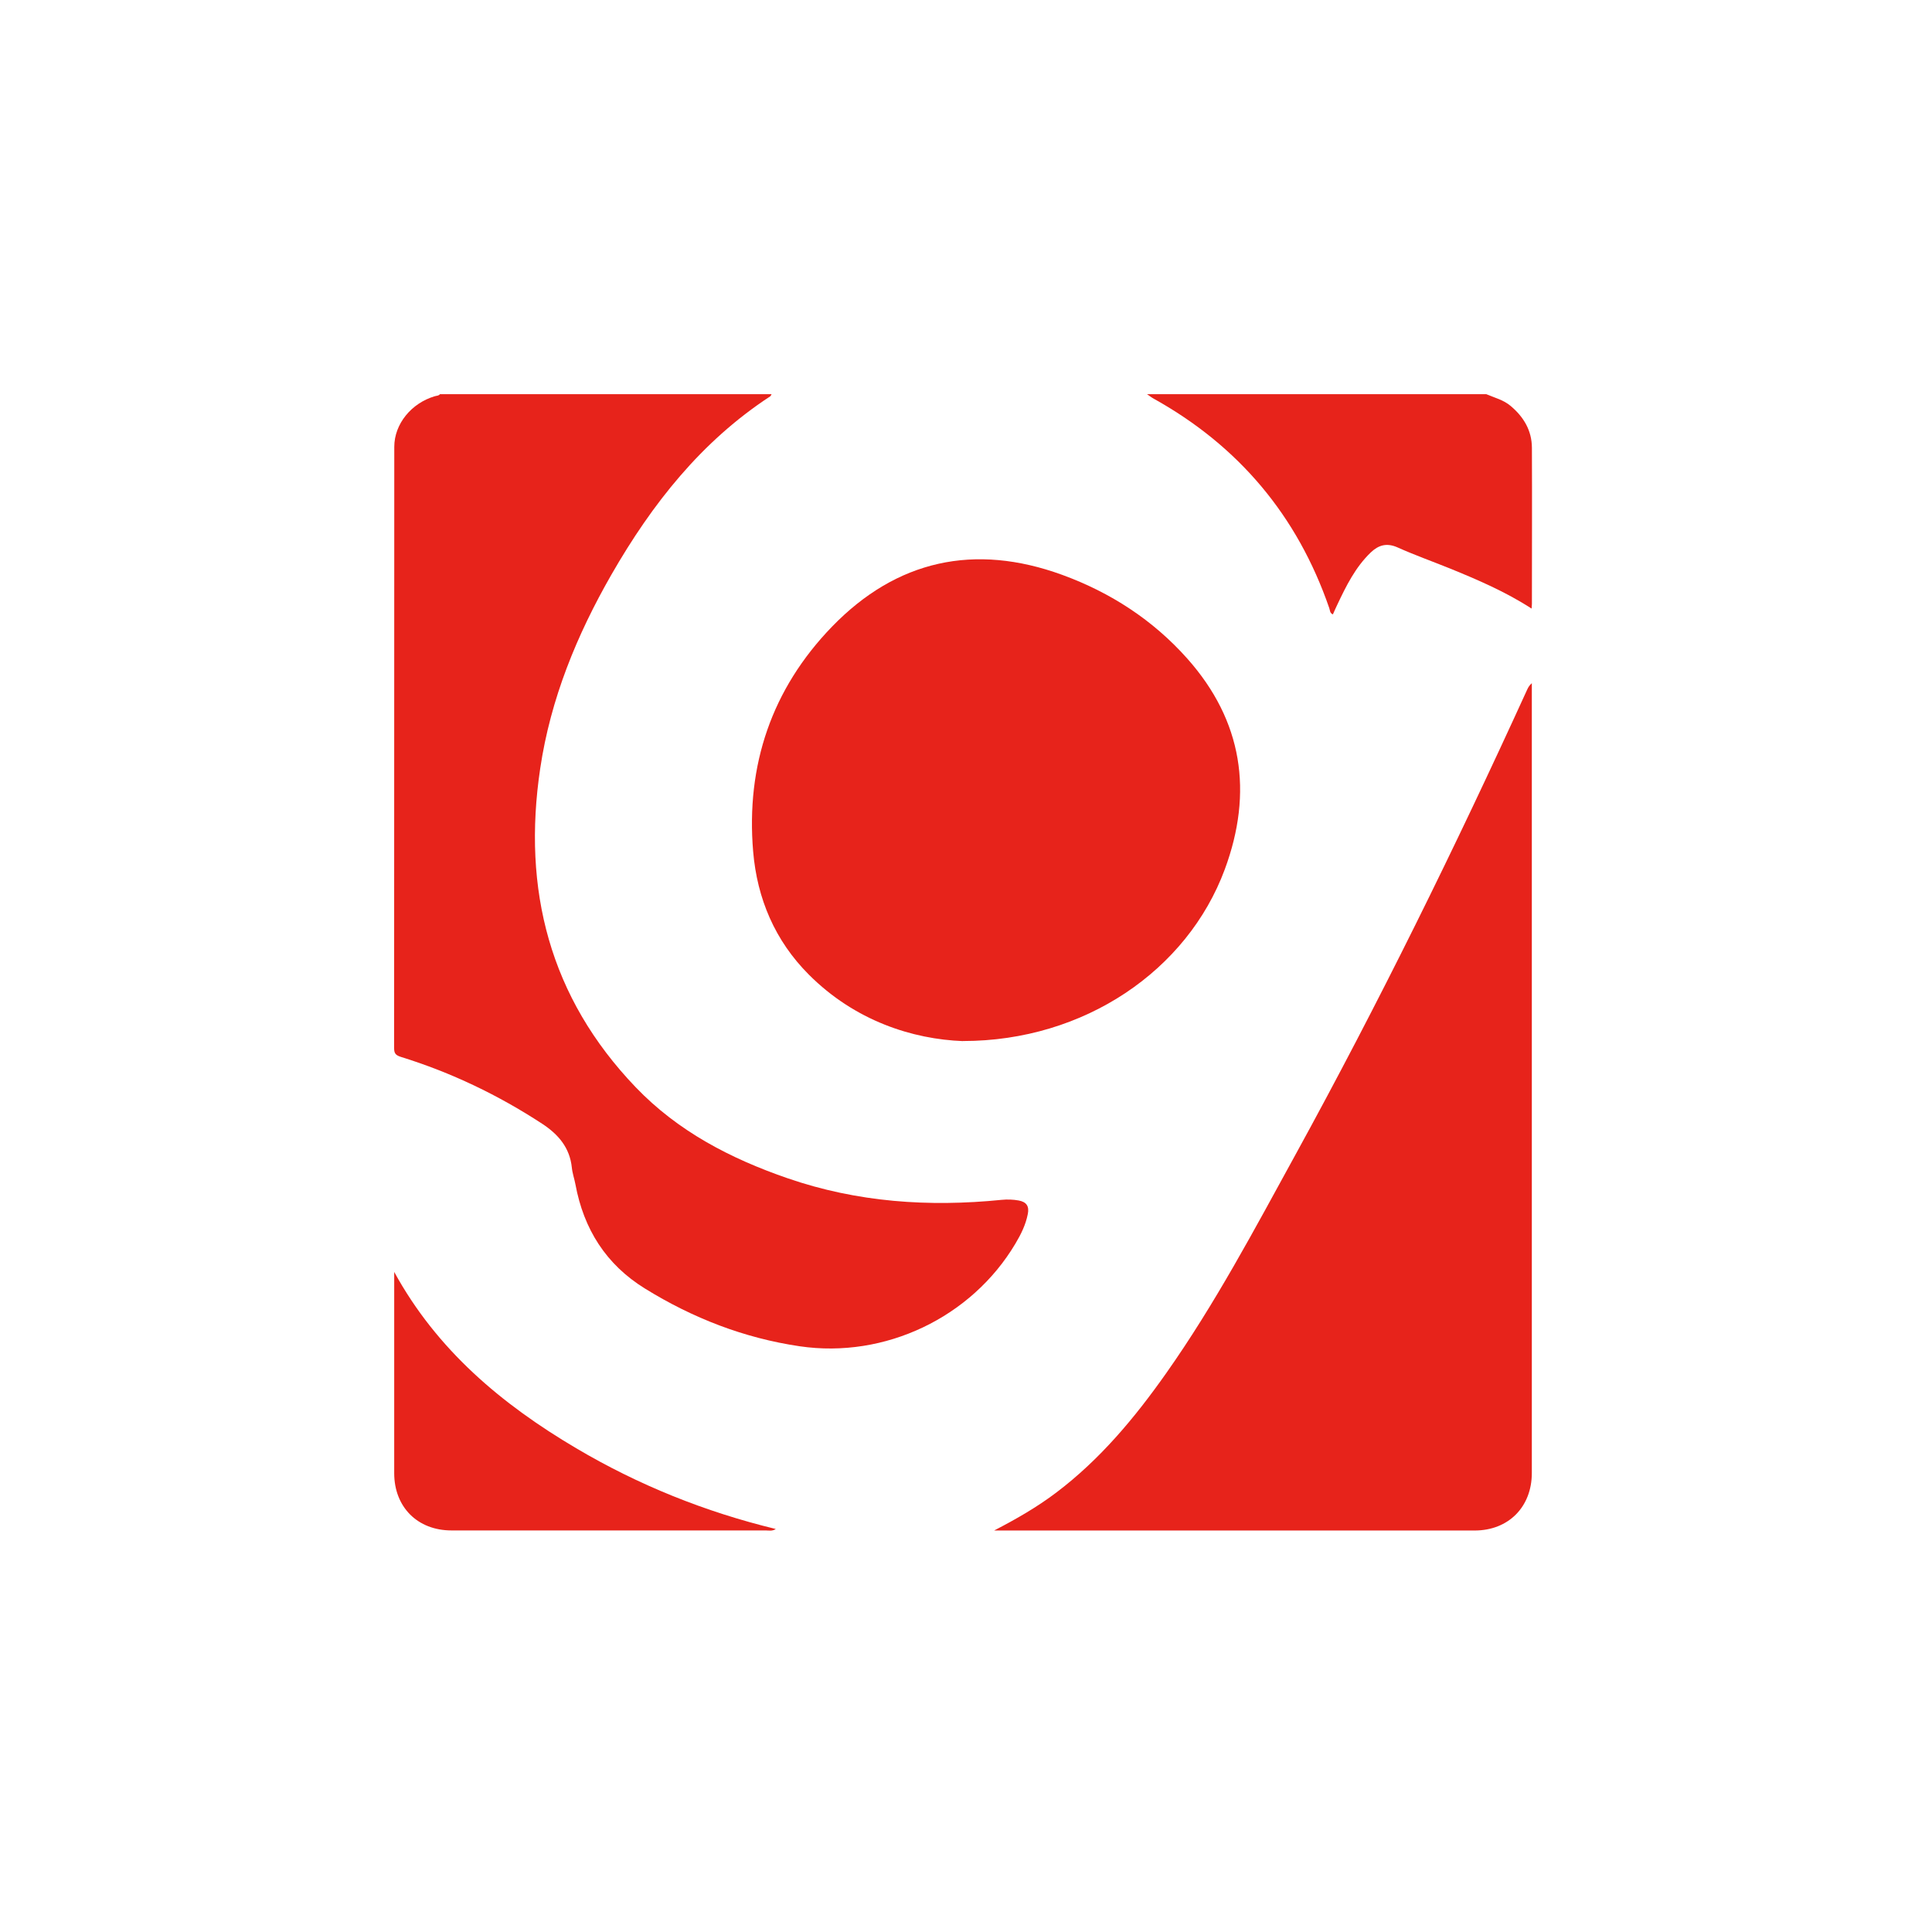
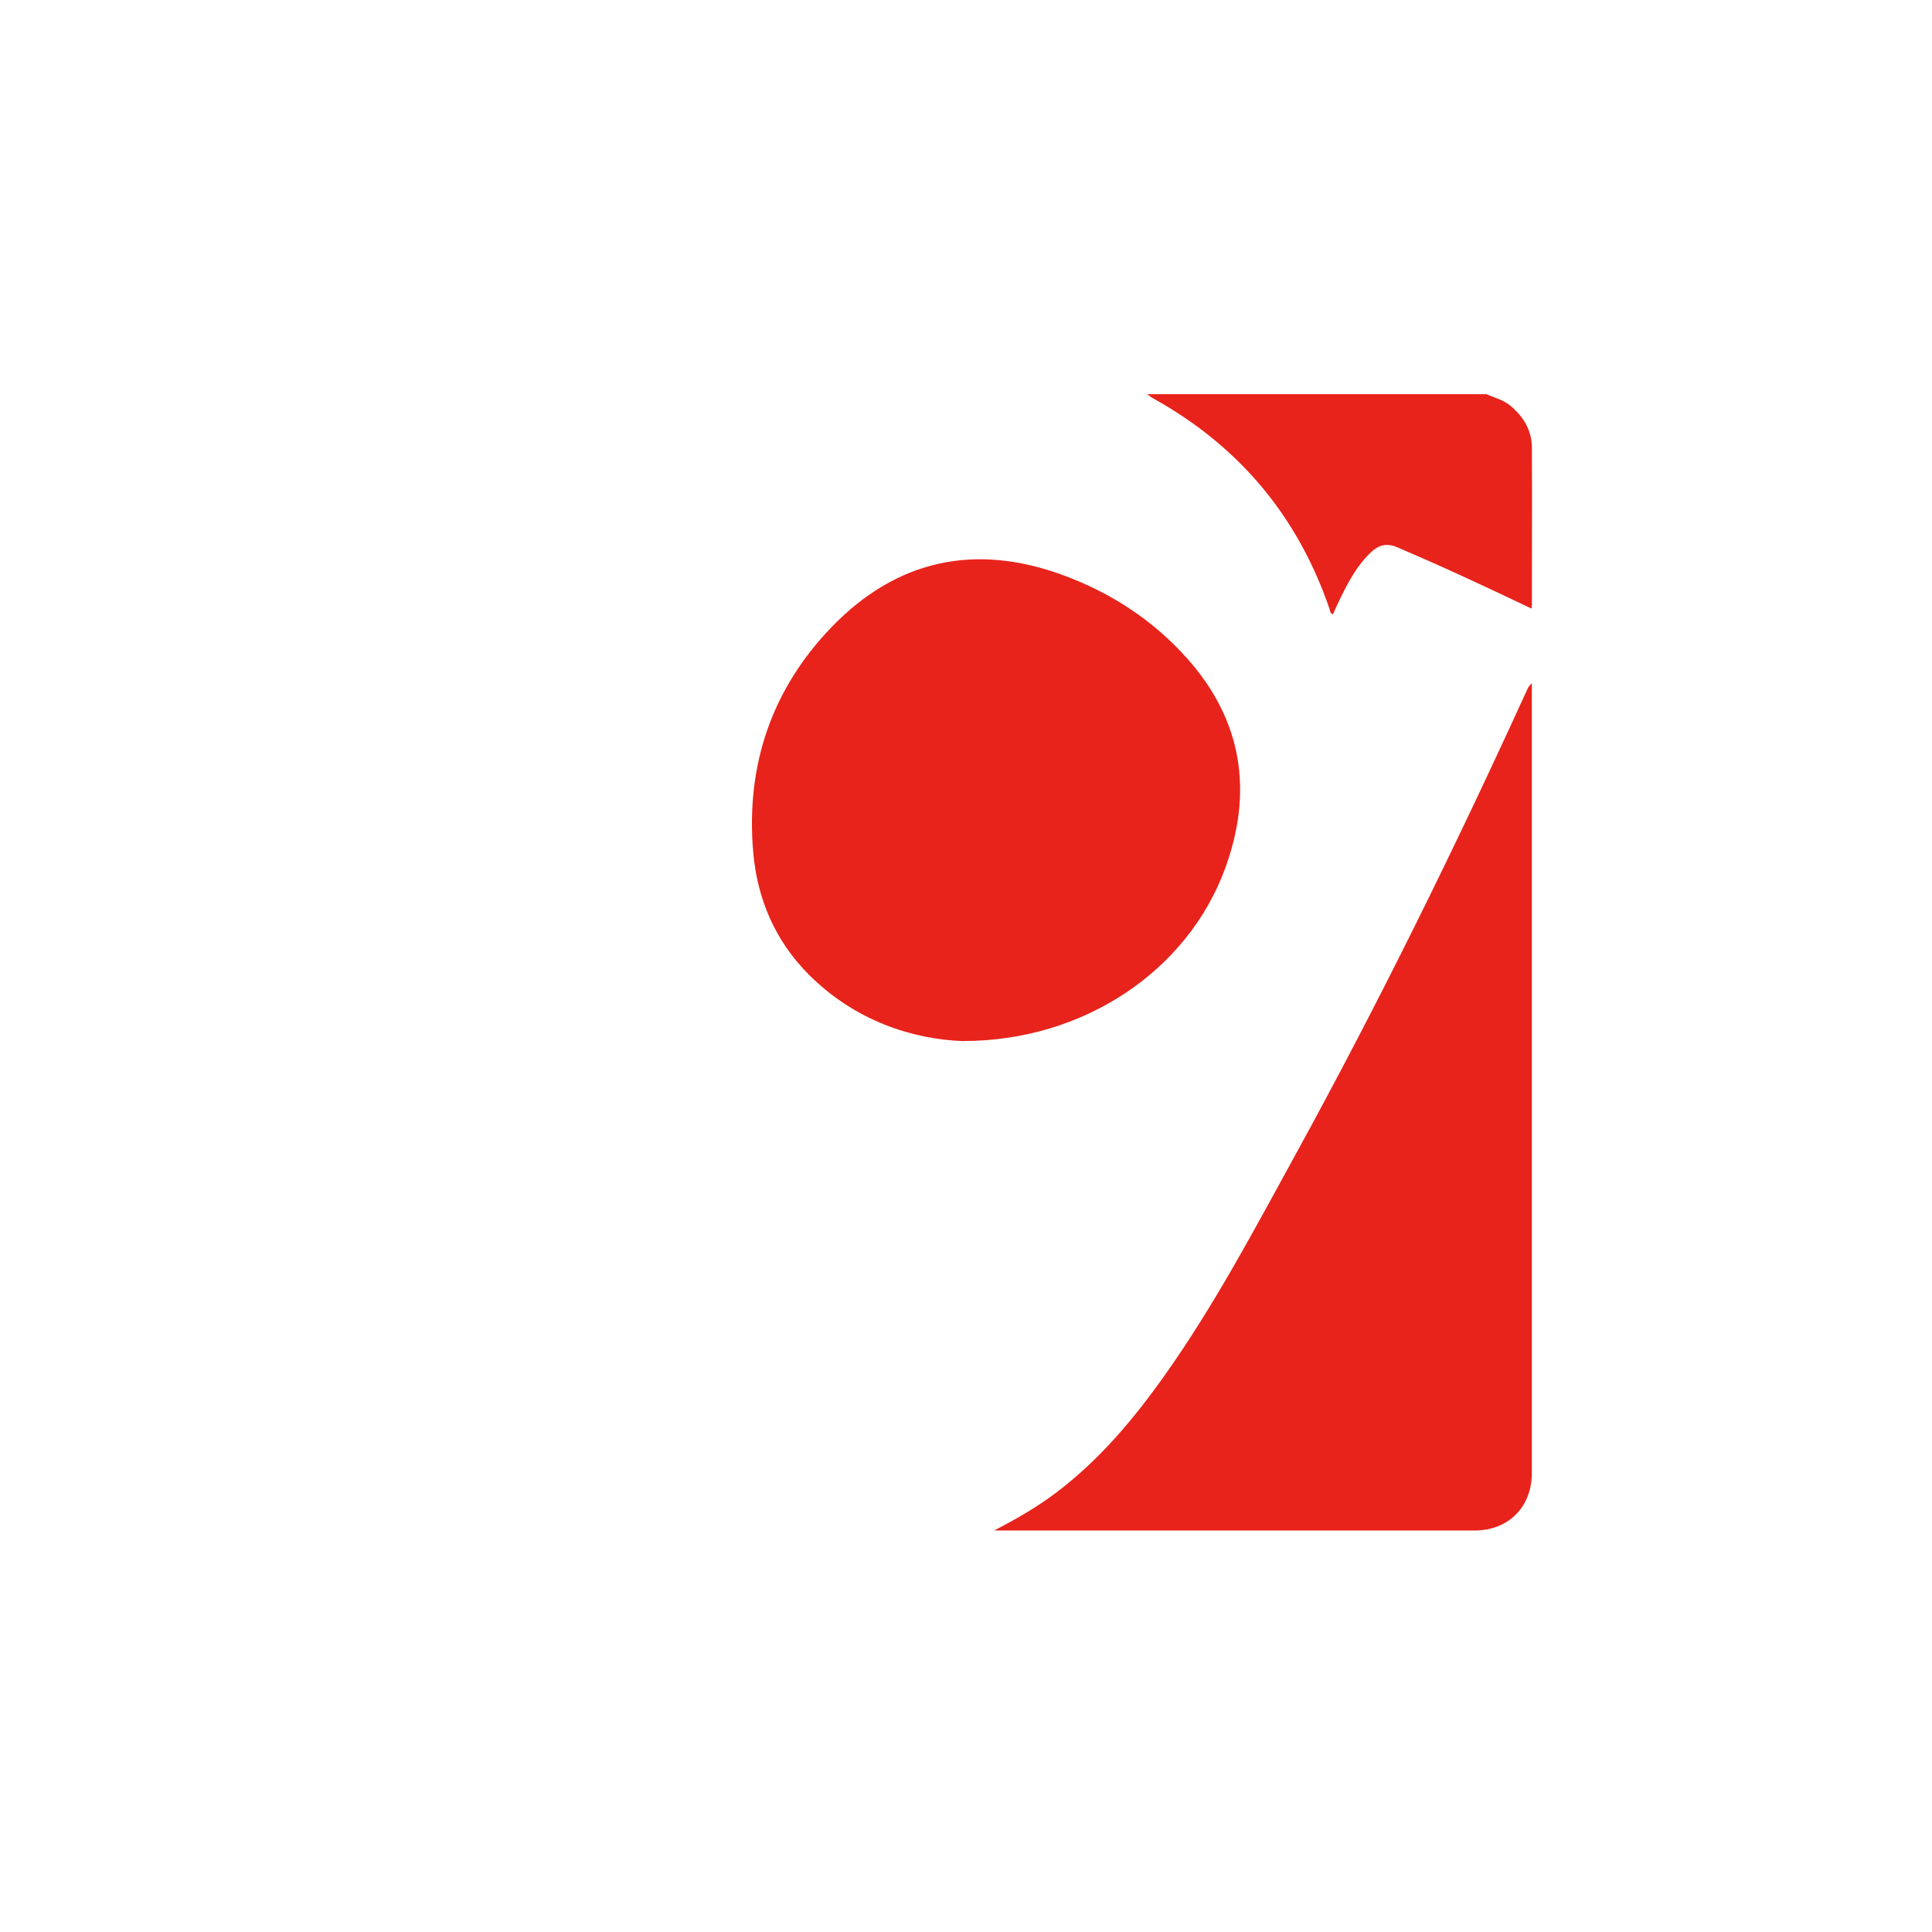
<svg xmlns="http://www.w3.org/2000/svg" width="256" height="256" viewBox="0 0 256 256" fill="none">
  <g clip-path="url(#clip0_852_1459)">
-     <path d="M102.239 52.228C102.176 52.323 102.144 52.46 102.049 52.523C92.922 58.492 86.395 66.787 81.037 76.104C76.426 84.136 72.952 92.611 71.583 101.812C69.183 117.856 72.815 132.152 84.237 144.069C89.827 149.901 96.786 153.512 104.355 156.123C113.598 159.313 123.073 159.955 132.716 158.986C133.474 158.913 134.221 158.934 134.979 159.07C136.011 159.26 136.4 159.828 136.19 160.86C135.916 162.281 135.284 163.555 134.547 164.787C128.736 174.567 117.251 180.051 105.966 178.388C98.596 177.304 91.785 174.651 85.469 170.745C80.3 167.555 77.342 162.86 76.247 156.933C76.11 156.196 75.847 155.47 75.773 154.723C75.499 152.059 73.973 150.301 71.836 148.901C66.004 145.09 59.782 142.111 53.129 140.047C52.402 139.816 52.223 139.563 52.223 138.868C52.244 112.318 52.223 85.758 52.244 59.208C52.244 56.176 54.508 53.418 57.613 52.502C57.845 52.428 58.119 52.46 58.298 52.228C72.941 52.228 87.585 52.228 102.239 52.228Z" fill="#E7231B" />
-     <path d="M196.933 52.228C198.038 52.702 199.228 52.986 200.175 53.797C201.902 55.249 202.975 57.05 202.986 59.334C203.018 66.219 202.986 73.114 202.986 79.999C202.986 80.157 202.965 80.326 202.944 80.641C199.48 78.399 195.785 76.82 192.069 75.304C189.774 74.378 187.437 73.546 185.184 72.535C183.763 71.904 182.679 72.209 181.636 73.199C179.594 75.157 178.373 77.641 177.183 80.157C176.983 80.568 176.804 80.989 176.615 81.41C176.204 81.252 176.236 80.862 176.131 80.568C171.909 68.335 164.129 59.071 152.802 52.786C152.507 52.617 152.255 52.407 151.981 52.228C166.961 52.228 181.942 52.228 196.933 52.228Z" fill="#E7231B" />
+     <path d="M196.933 52.228C198.038 52.702 199.228 52.986 200.175 53.797C201.902 55.249 202.975 57.05 202.986 59.334C203.018 66.219 202.986 73.114 202.986 79.999C202.986 80.157 202.965 80.326 202.944 80.641C189.774 74.378 187.437 73.546 185.184 72.535C183.763 71.904 182.679 72.209 181.636 73.199C179.594 75.157 178.373 77.641 177.183 80.157C176.983 80.568 176.804 80.989 176.615 81.41C176.204 81.252 176.236 80.862 176.131 80.568C171.909 68.335 164.129 59.071 152.802 52.786C152.507 52.617 152.255 52.407 151.981 52.228C166.961 52.228 181.942 52.228 196.933 52.228Z" fill="#E7231B" />
    <path d="M131.726 202.801C134.632 201.296 137.411 199.706 139.98 197.759C145.78 193.369 150.36 187.863 154.518 181.967C160.992 172.788 166.235 162.881 171.625 153.059C182.689 132.91 192.817 112.297 202.354 91.39C202.491 91.095 202.639 90.811 202.975 90.527C202.975 90.916 202.975 91.306 202.975 91.695C202.975 126.193 202.975 160.681 202.975 195.179C202.975 199.674 199.88 202.801 195.396 202.801C174.52 202.801 153.655 202.801 132.779 202.801H131.705H131.726Z" fill="#E7231B" />
    <path d="M127.599 137.953C120.936 137.7 113.293 135.279 107.166 129.131C102.681 124.636 100.323 119.067 99.797 112.834C98.828 101.391 102.26 91.285 110.25 83.031C118.809 74.199 129.147 71.946 140.738 76.168C147.149 78.504 152.791 82.168 157.329 87.274C164.656 95.517 166.077 104.981 162.287 115.203C157.329 128.583 143.675 137.942 127.599 137.942V137.953Z" fill="#E7231B" />
-     <path d="M52.234 168.535C57.887 178.873 66.467 186.063 76.342 191.895C84.585 196.769 93.375 200.317 102.797 202.601C102.313 202.917 101.87 202.791 101.46 202.791C87.585 202.791 73.699 202.791 59.824 202.791C55.329 202.791 52.234 199.696 52.234 195.201C52.234 186.715 52.234 178.23 52.234 169.756C52.234 169.345 52.234 168.945 52.234 168.535Z" fill="#E7231B" />
  </g>
  <defs>
    <clipPath id="clip0_852_1459">
      <rect width="256" height="256" fill="white" />
    </clipPath>
  </defs>
</svg>